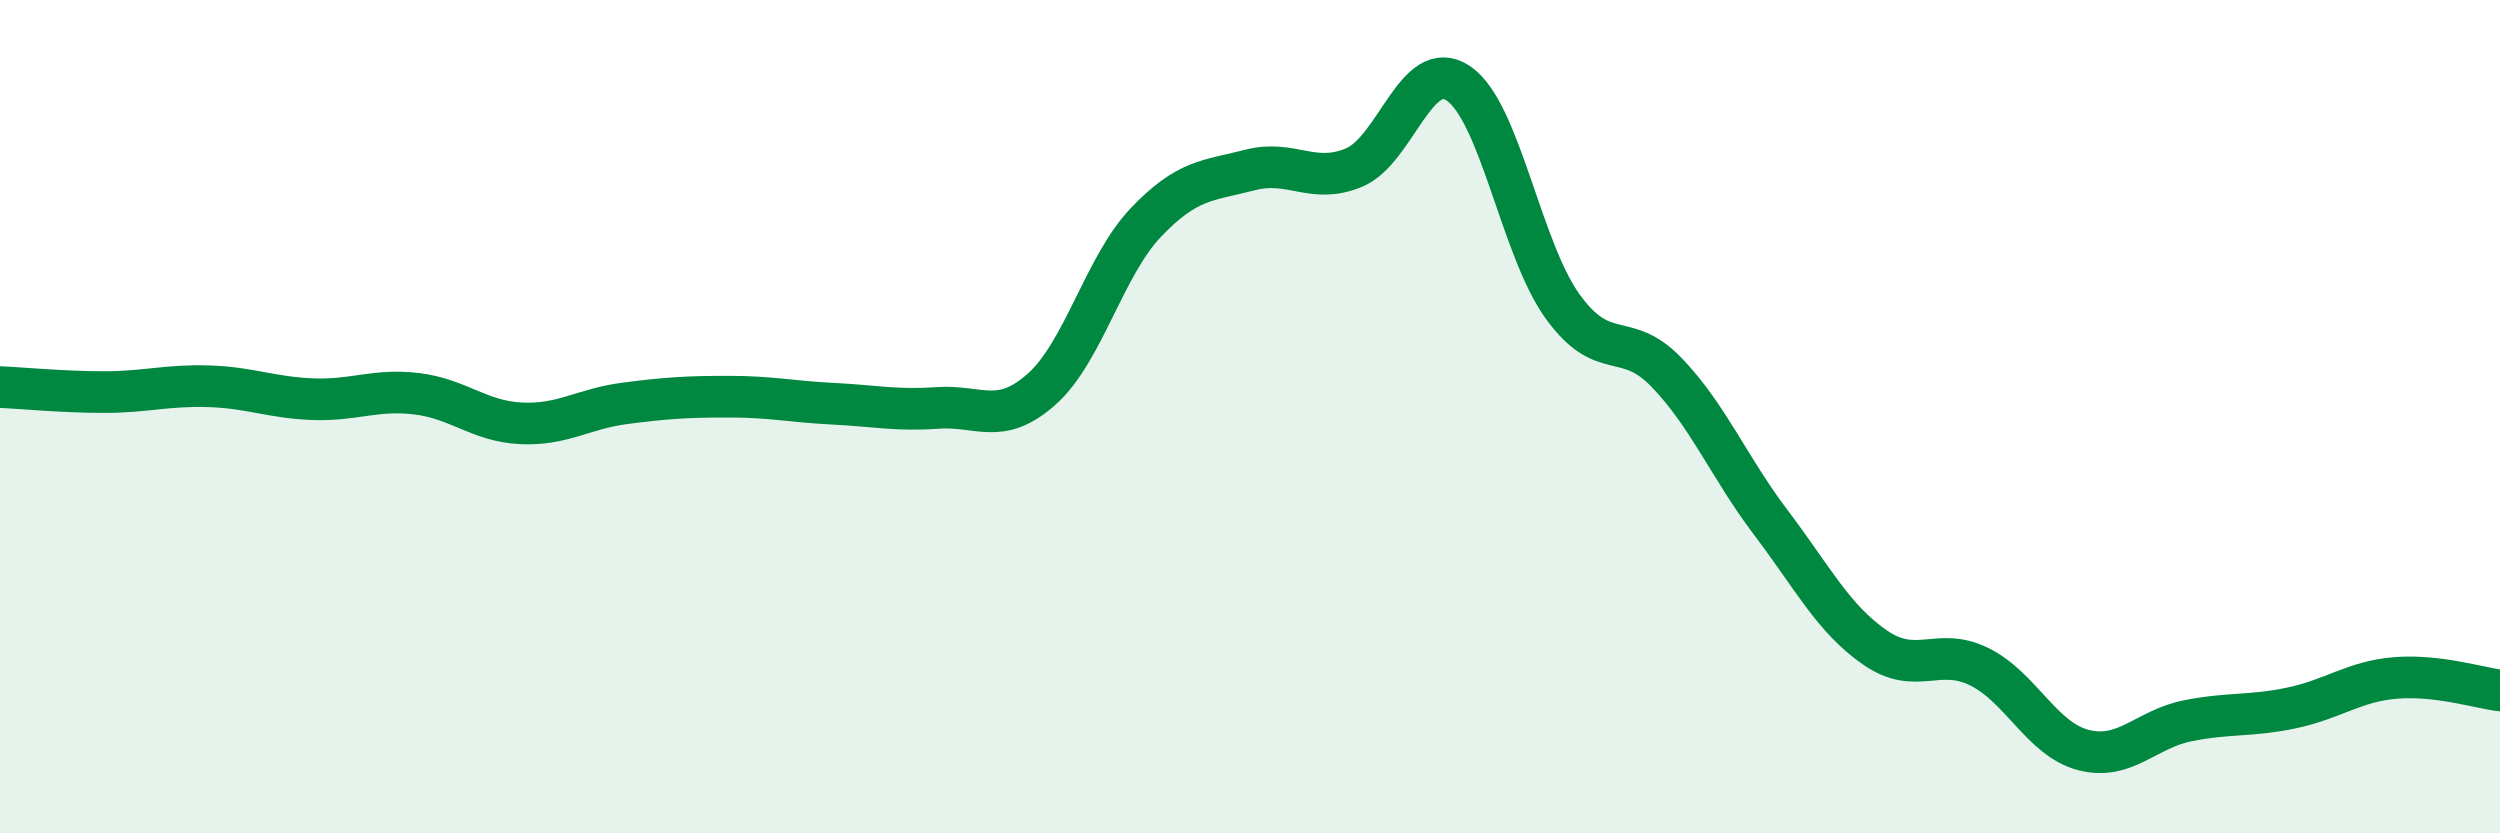
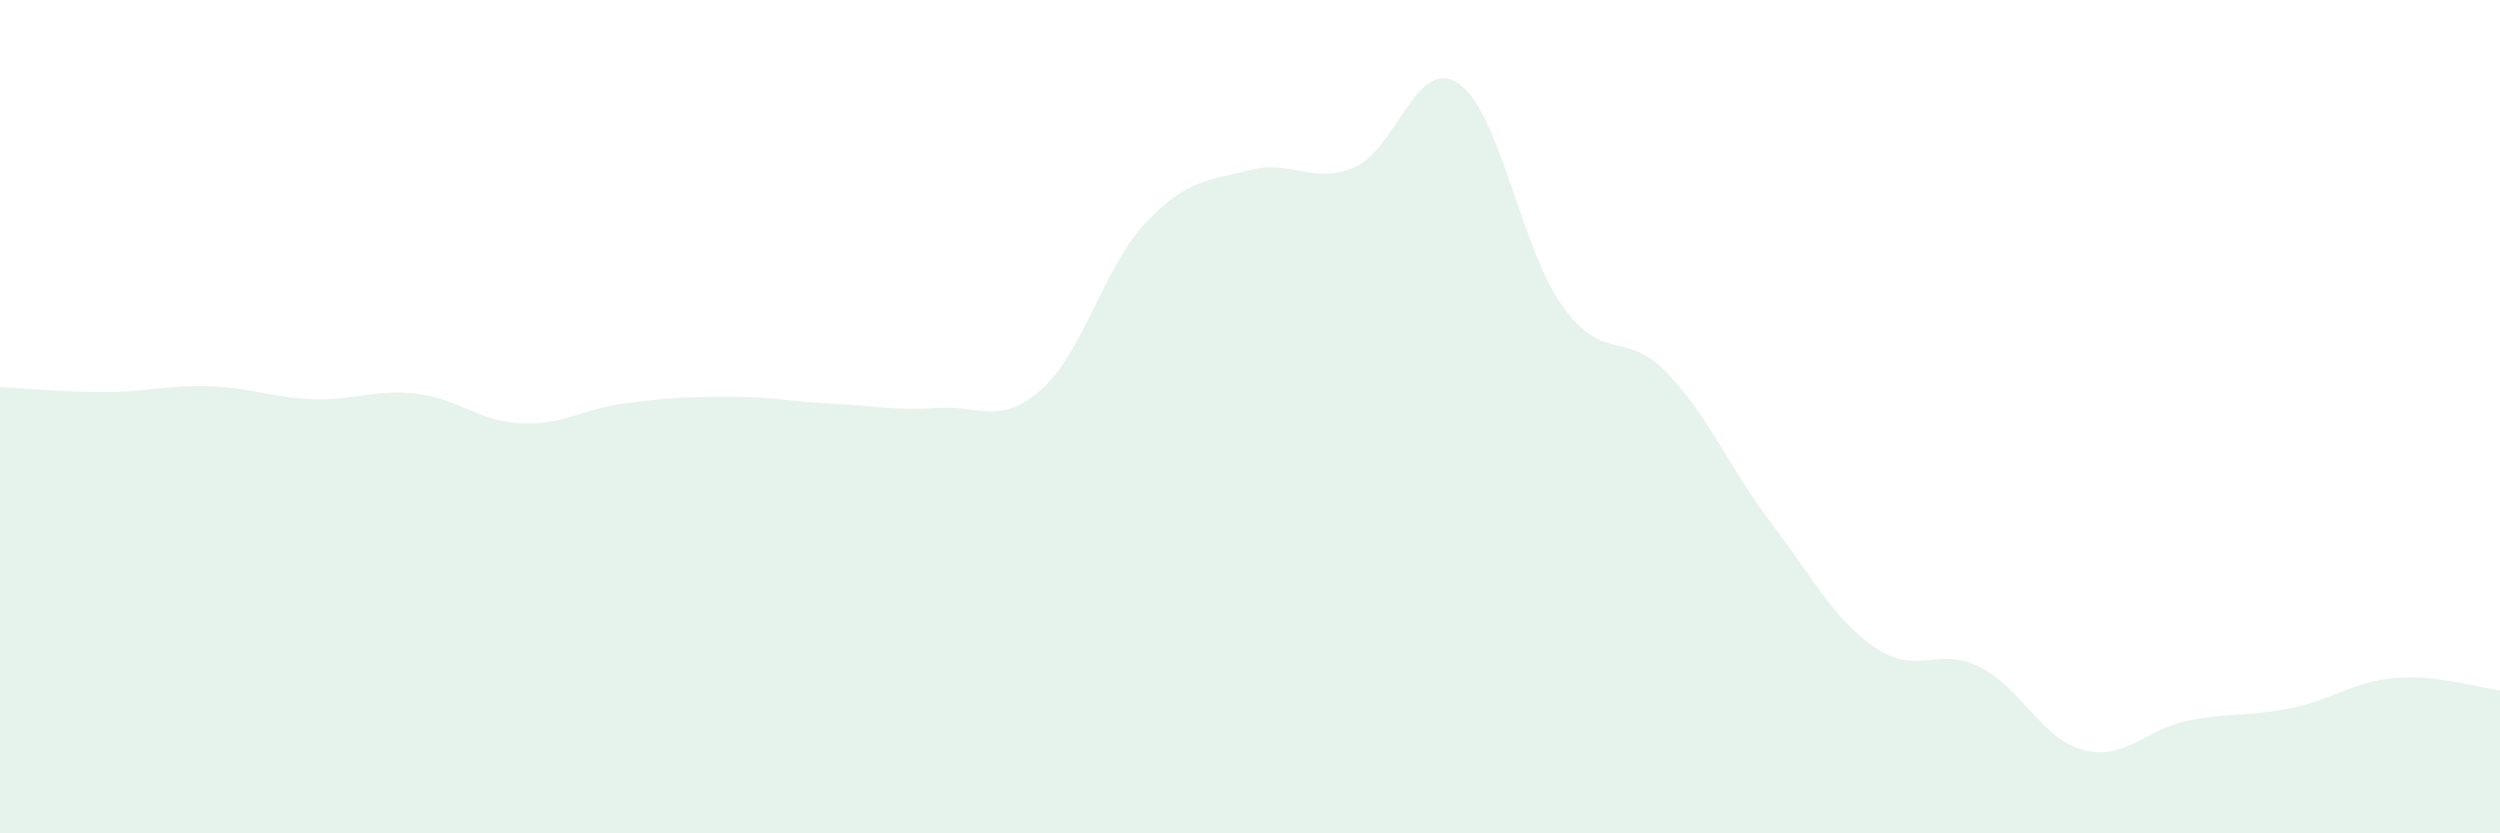
<svg xmlns="http://www.w3.org/2000/svg" width="60" height="20" viewBox="0 0 60 20">
  <path d="M 0,9.29 C 0.5,9.31 1.5,9.41 2.5,9.41 C 3.5,9.41 4,9.24 5,9.27 C 6,9.3 6.5,9.54 7.5,9.58 C 8.5,9.62 9,9.33 10,9.45 C 11,9.57 11.5,10.11 12.5,10.16 C 13.5,10.21 14,9.81 15,9.68 C 16,9.55 16.5,9.52 17.5,9.52 C 18.5,9.52 19,9.64 20,9.69 C 21,9.74 21.5,9.86 22.5,9.79 C 23.5,9.72 24,10.23 25,9.34 C 26,8.45 26.5,6.39 27.5,5.34 C 28.5,4.29 29,4.34 30,4.08 C 31,3.82 31.5,4.44 32.5,4.02 C 33.5,3.6 34,1.33 35,2 C 36,2.67 36.5,5.96 37.5,7.35 C 38.5,8.74 39,7.9 40,8.94 C 41,9.98 41.5,11.22 42.5,12.54 C 43.5,13.86 44,14.85 45,15.54 C 46,16.23 46.5,15.51 47.5,16 C 48.5,16.49 49,17.74 50,18 C 51,18.26 51.5,17.5 52.5,17.3 C 53.5,17.1 54,17.2 55,16.99 C 56,16.78 56.5,16.35 57.5,16.27 C 58.5,16.19 59.5,16.51 60,16.57L60 20L0 20Z" fill="#008740" opacity="0.1" stroke-linecap="round" stroke-linejoin="round" />
-   <path d="M 0,9.29 C 0.5,9.31 1.5,9.41 2.5,9.41 C 3.5,9.41 4,9.24 5,9.27 C 6,9.3 6.5,9.54 7.5,9.58 C 8.5,9.62 9,9.33 10,9.45 C 11,9.57 11.5,10.11 12.5,10.16 C 13.5,10.21 14,9.81 15,9.68 C 16,9.55 16.5,9.52 17.5,9.52 C 18.5,9.52 19,9.64 20,9.69 C 21,9.74 21.5,9.86 22.5,9.79 C 23.5,9.72 24,10.23 25,9.34 C 26,8.45 26.5,6.39 27.5,5.34 C 28.5,4.29 29,4.34 30,4.08 C 31,3.82 31.5,4.44 32.5,4.02 C 33.5,3.6 34,1.33 35,2 C 36,2.67 36.5,5.96 37.5,7.35 C 38.5,8.74 39,7.9 40,8.94 C 41,9.98 41.5,11.22 42.5,12.54 C 43.5,13.86 44,14.85 45,15.54 C 46,16.23 46.5,15.51 47.5,16 C 48.5,16.49 49,17.74 50,18 C 51,18.26 51.5,17.5 52.5,17.3 C 53.5,17.1 54,17.2 55,16.99 C 56,16.78 56.5,16.35 57.5,16.27 C 58.5,16.19 59.5,16.51 60,16.57" stroke="#008740" stroke-width="1" fill="none" stroke-linecap="round" stroke-linejoin="round" />
</svg>